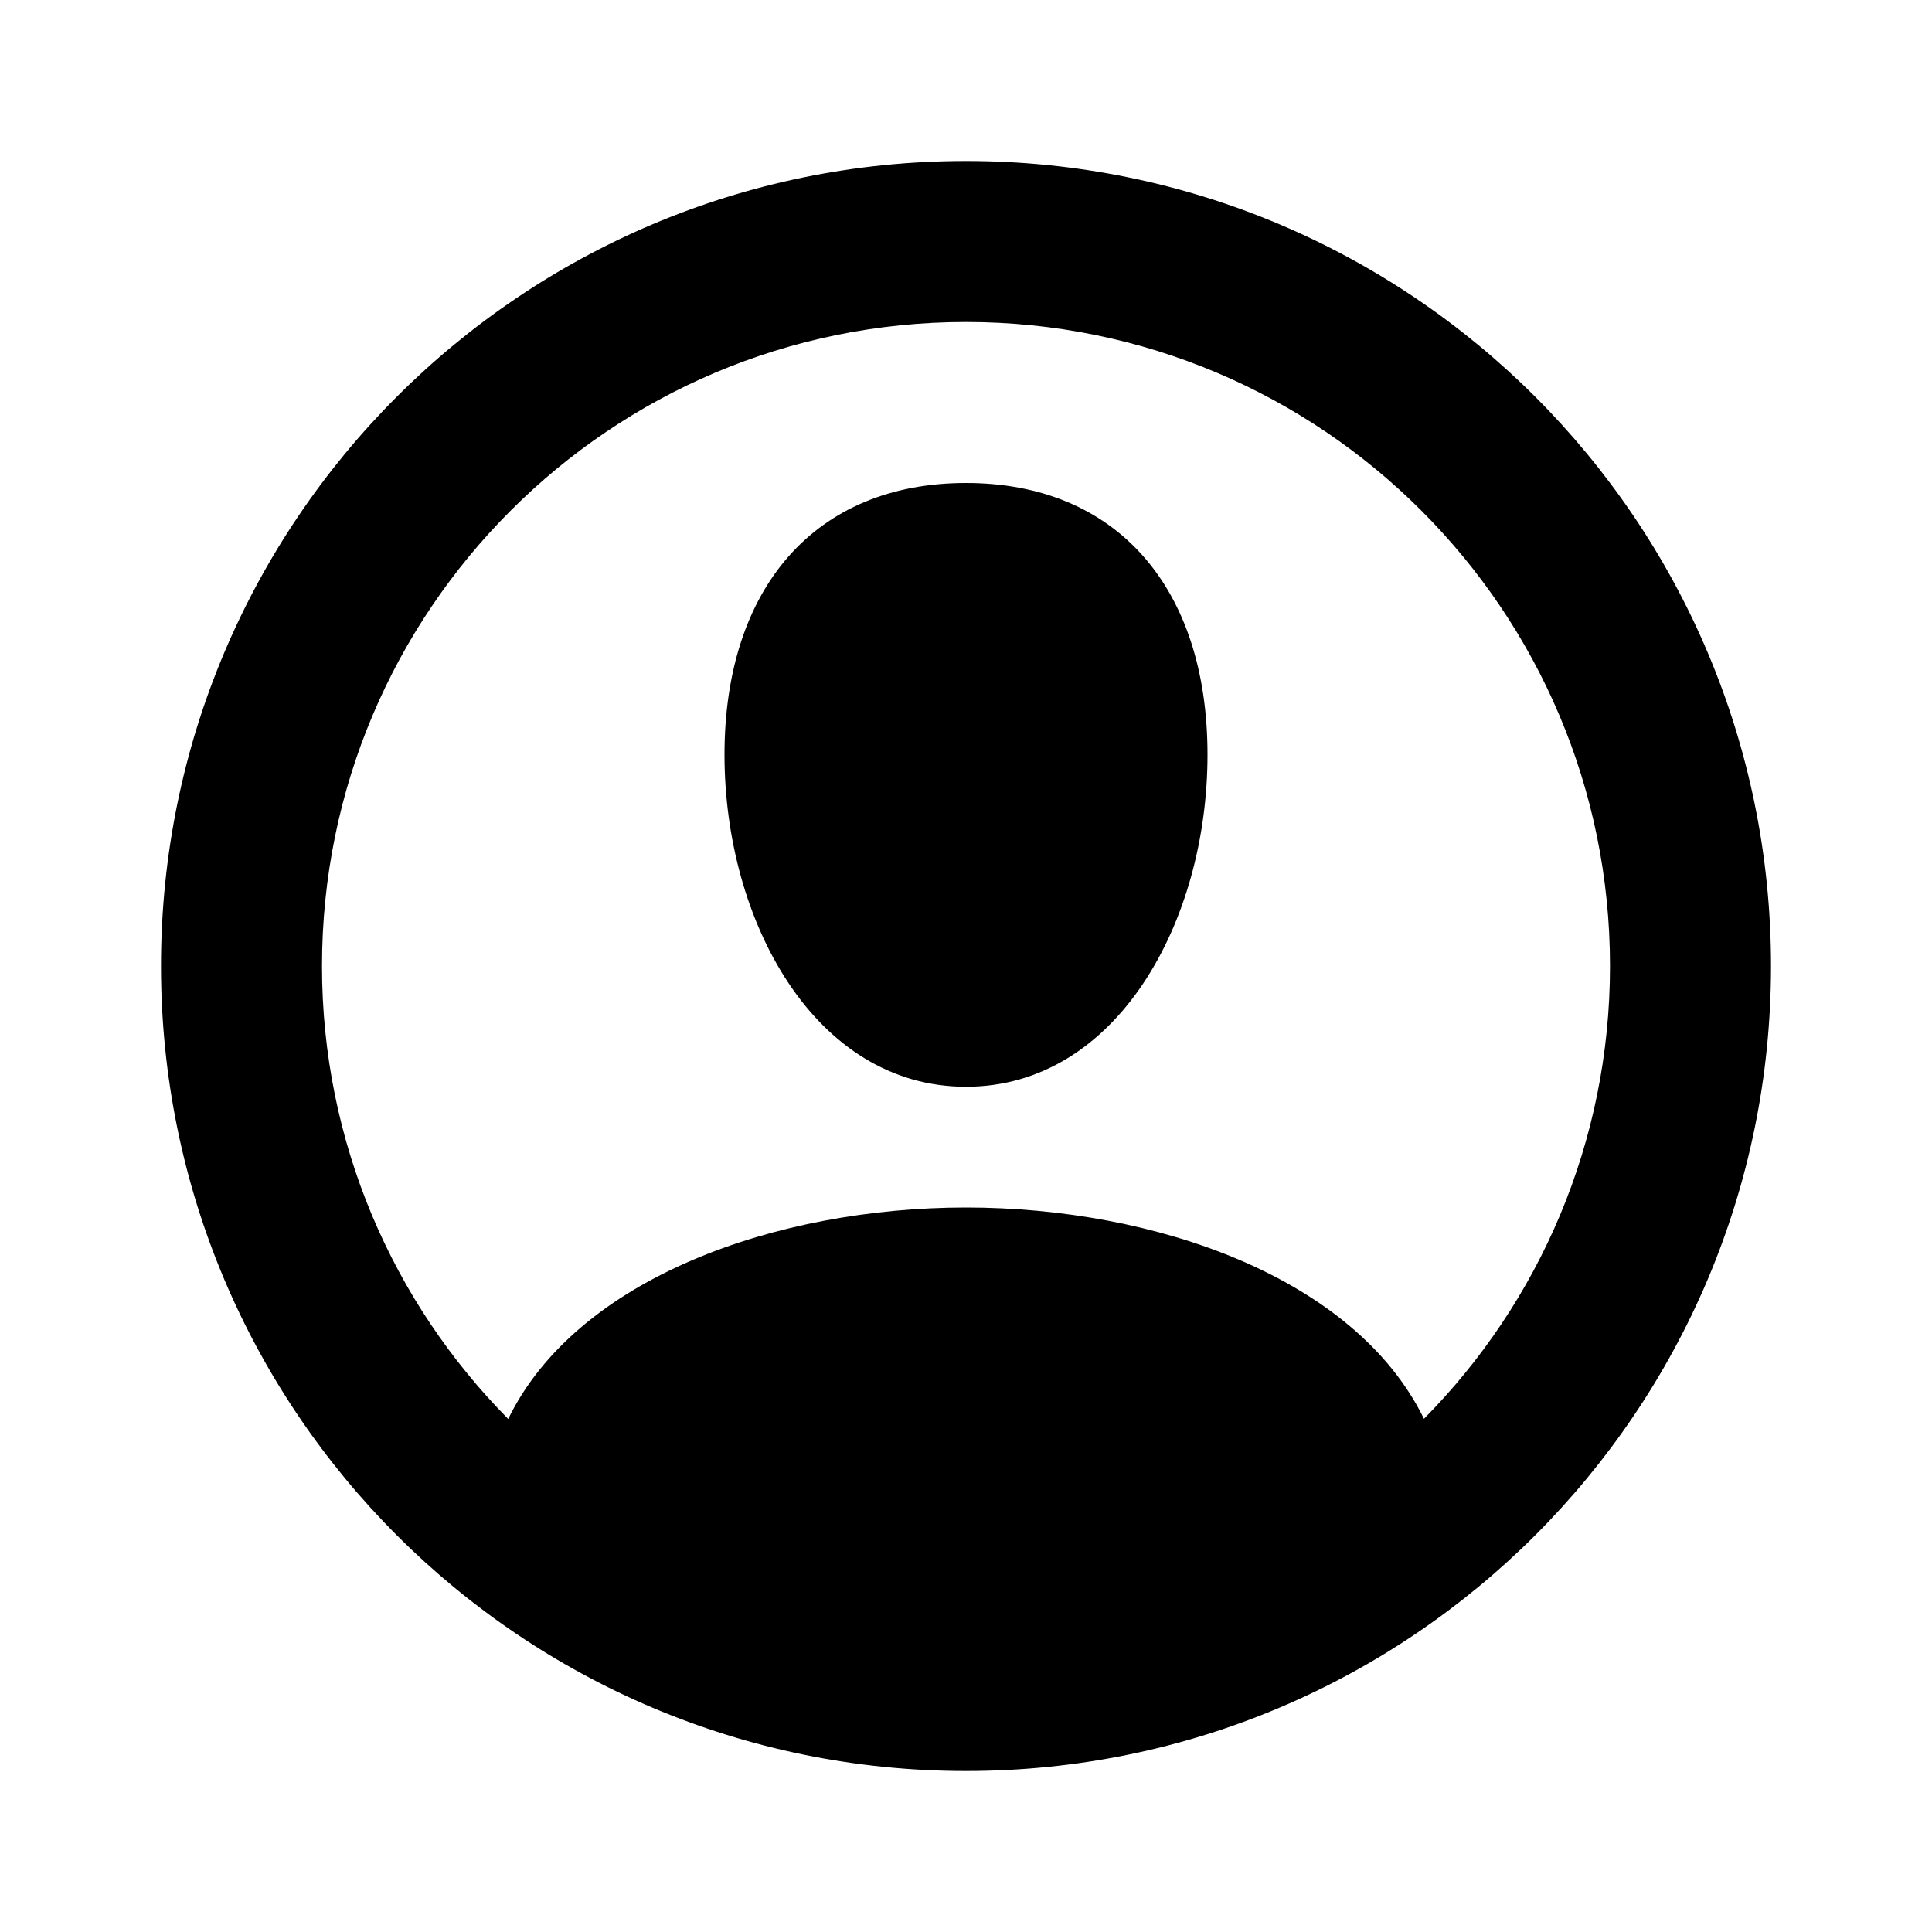
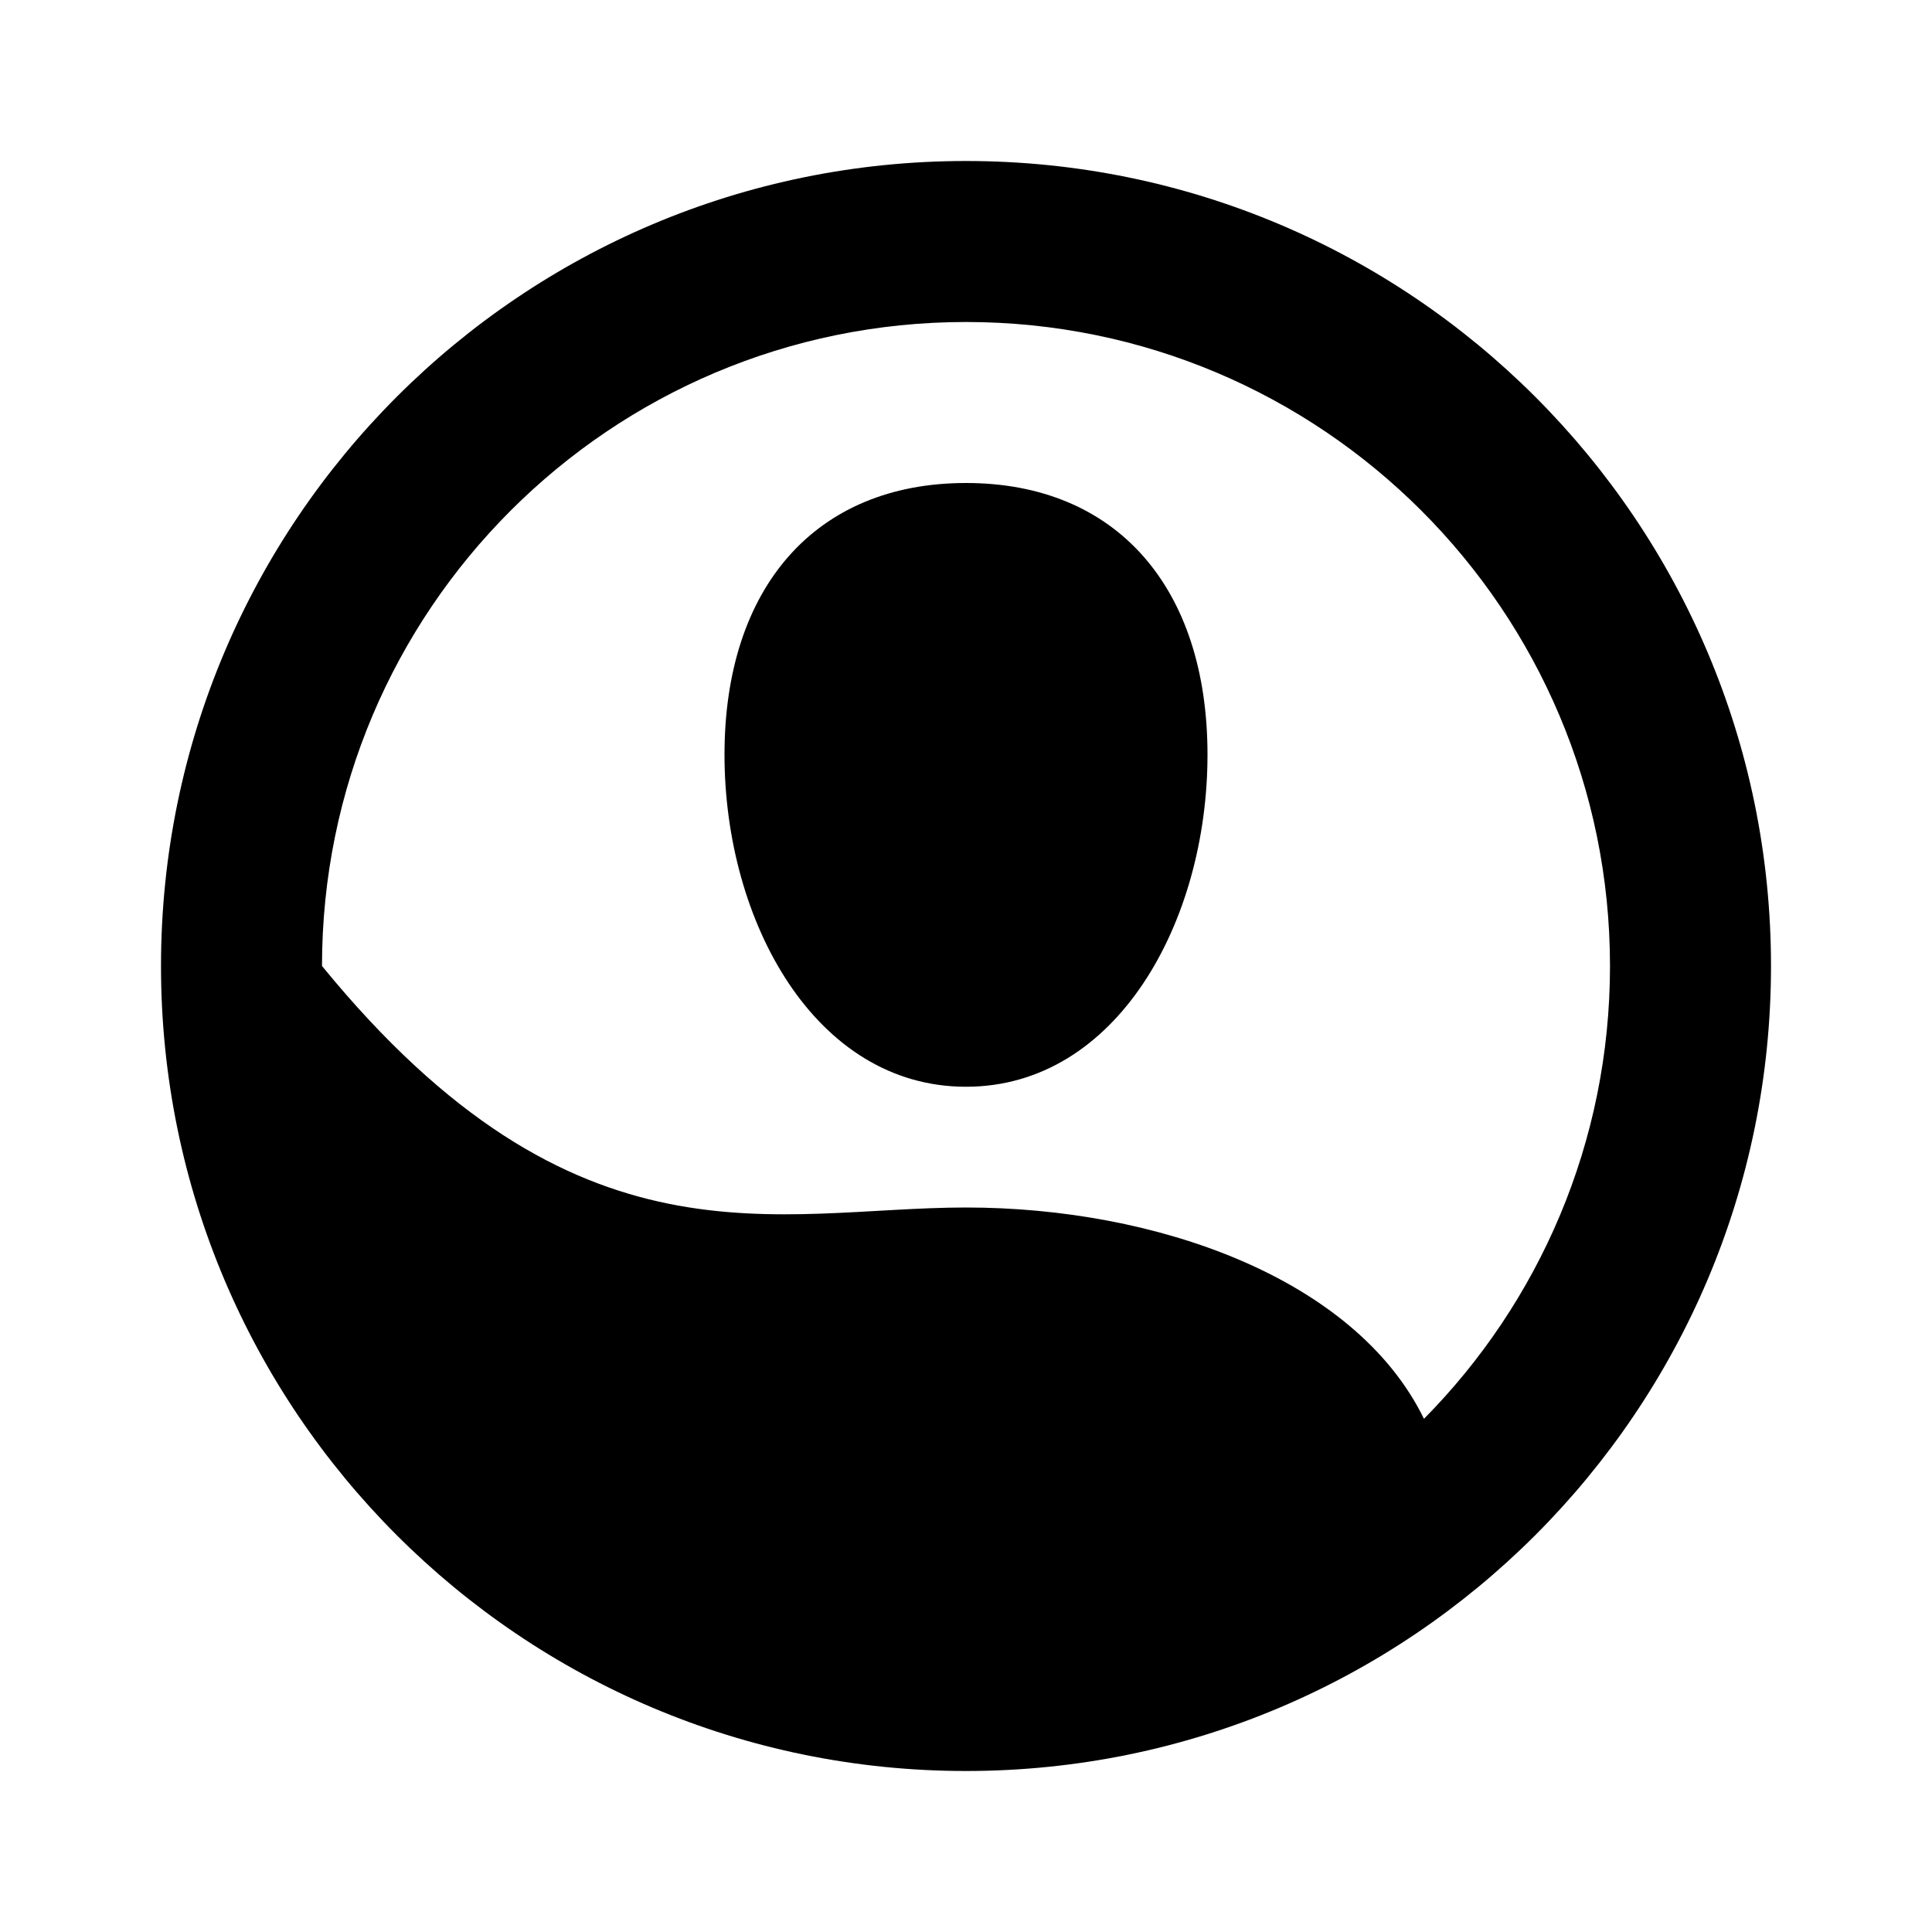
<svg xmlns="http://www.w3.org/2000/svg" xmlns:xlink="http://www.w3.org/1999/xlink" width="24px" height="24px" viewBox="0 0 24 24" version="1.1">
  <title>profile</title>
  <desc>Created with Sketch.</desc>
  <defs>
-     <path d="M10,0 C15.523,0 20,4.477 20,10 C20,15.523 15.523,20 10,20 C4.477,20 0,15.523 0,10 C0,4.477 4.477,0 10,0 Z M10,2 C5.582,2 2,5.582 2,10 C2,12.194 2.883,14.182 4.313,15.627 C5.167,13.875 7.646,13 10,13 C12.361,13 14.834,13.875 15.689,15.625 C17.117,14.181 18,12.193 18,10 C18,5.582 14.418,2 10,2 Z M10,4 C11.875,4 13,5.304 13,7.375 C13,9.446 11.875,11.5 10,11.5 C8.125,11.5 7,9.446 7,7.375 C7,5.304 8.125,4 10,4 Z" id="path-1" />
+     <path d="M10,0 C15.523,0 20,4.477 20,10 C20,15.523 15.523,20 10,20 C4.477,20 0,15.523 0,10 C0,4.477 4.477,0 10,0 Z M10,2 C5.582,2 2,5.582 2,10 C5.167,13.875 7.646,13 10,13 C12.361,13 14.834,13.875 15.689,15.625 C17.117,14.181 18,12.193 18,10 C18,5.582 14.418,2 10,2 Z M10,4 C11.875,4 13,5.304 13,7.375 C13,9.446 11.875,11.5 10,11.5 C8.125,11.5 7,9.446 7,7.375 C7,5.304 8.125,4 10,4 Z" id="path-1" />
  </defs>
  <g id="Layout" stroke="none" stroke-width="1" fill="none" fill-rule="evenodd">
    <g id="Asset_exports" transform="translate(-2035, -454)">
      <g id="Profile" transform="translate(2035, 454)">
        <g id="Icon" transform="translate(2, 2)">
          <mask id="mask-2" fill="white">
            <use xlink:href="#path-1" />
          </mask>
          <use id="Combined-Shape" fill="#000000" xlink:href="#path-1" />
        </g>
      </g>
    </g>
  </g>
</svg>